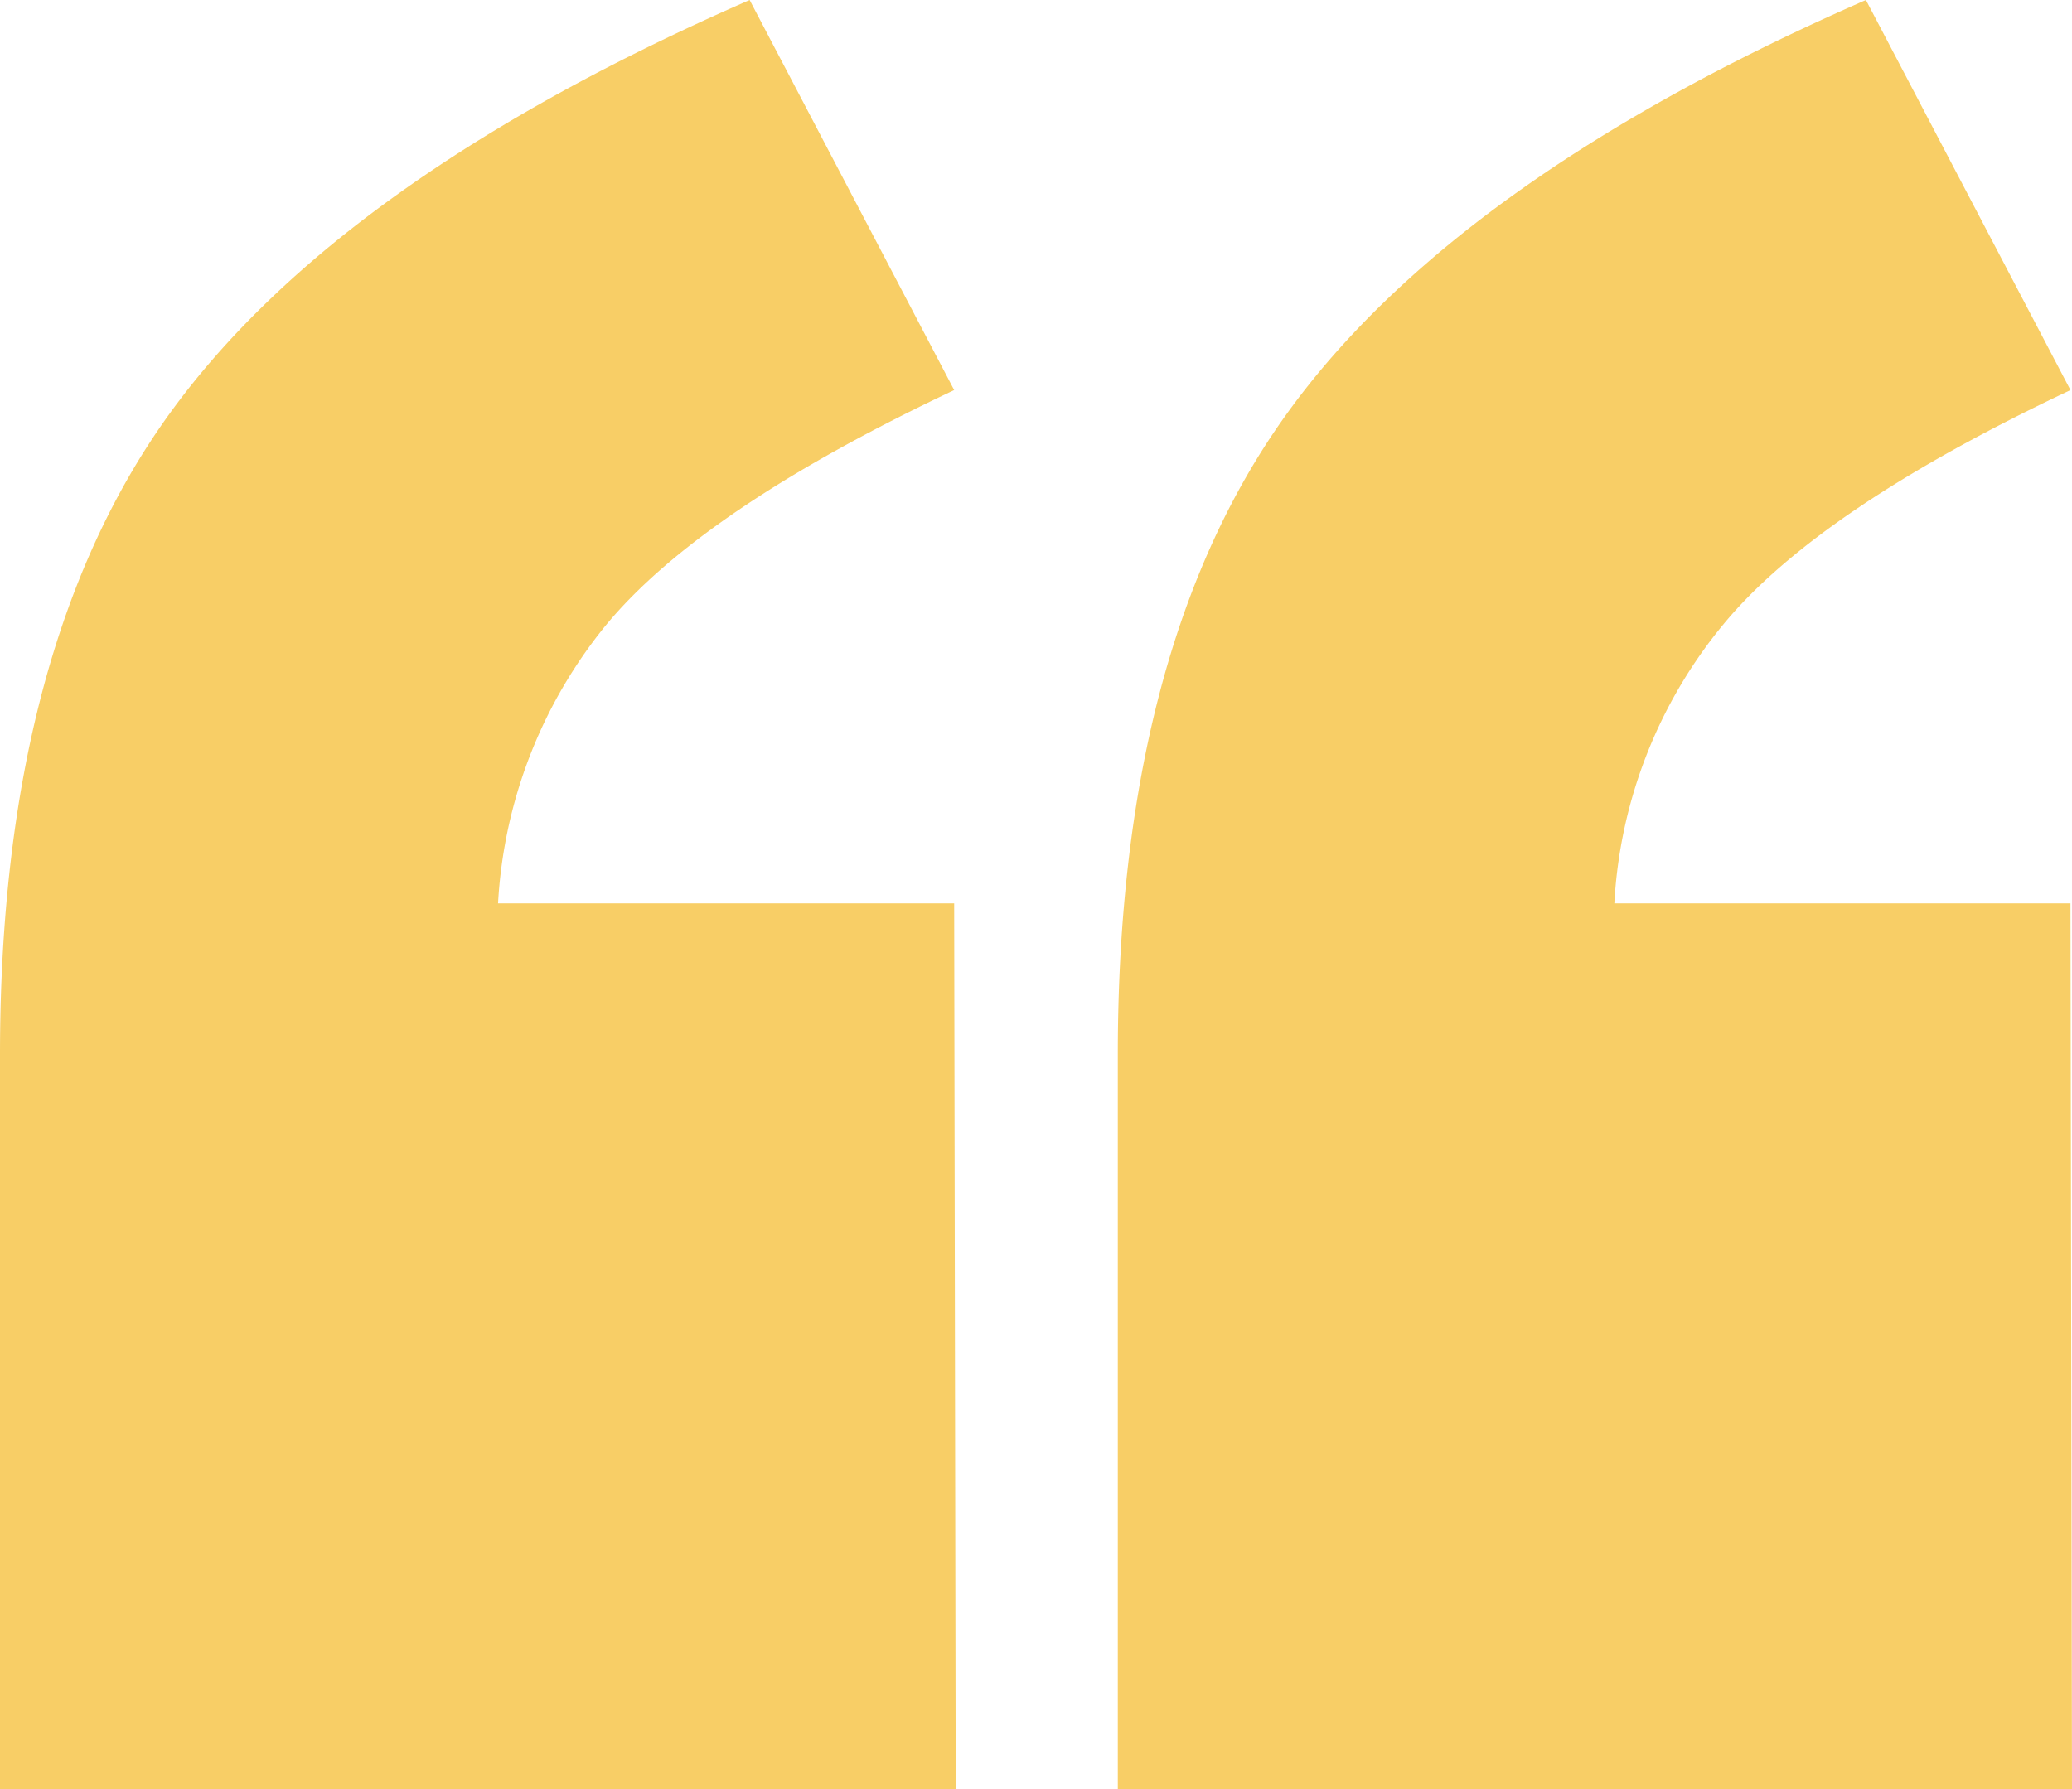
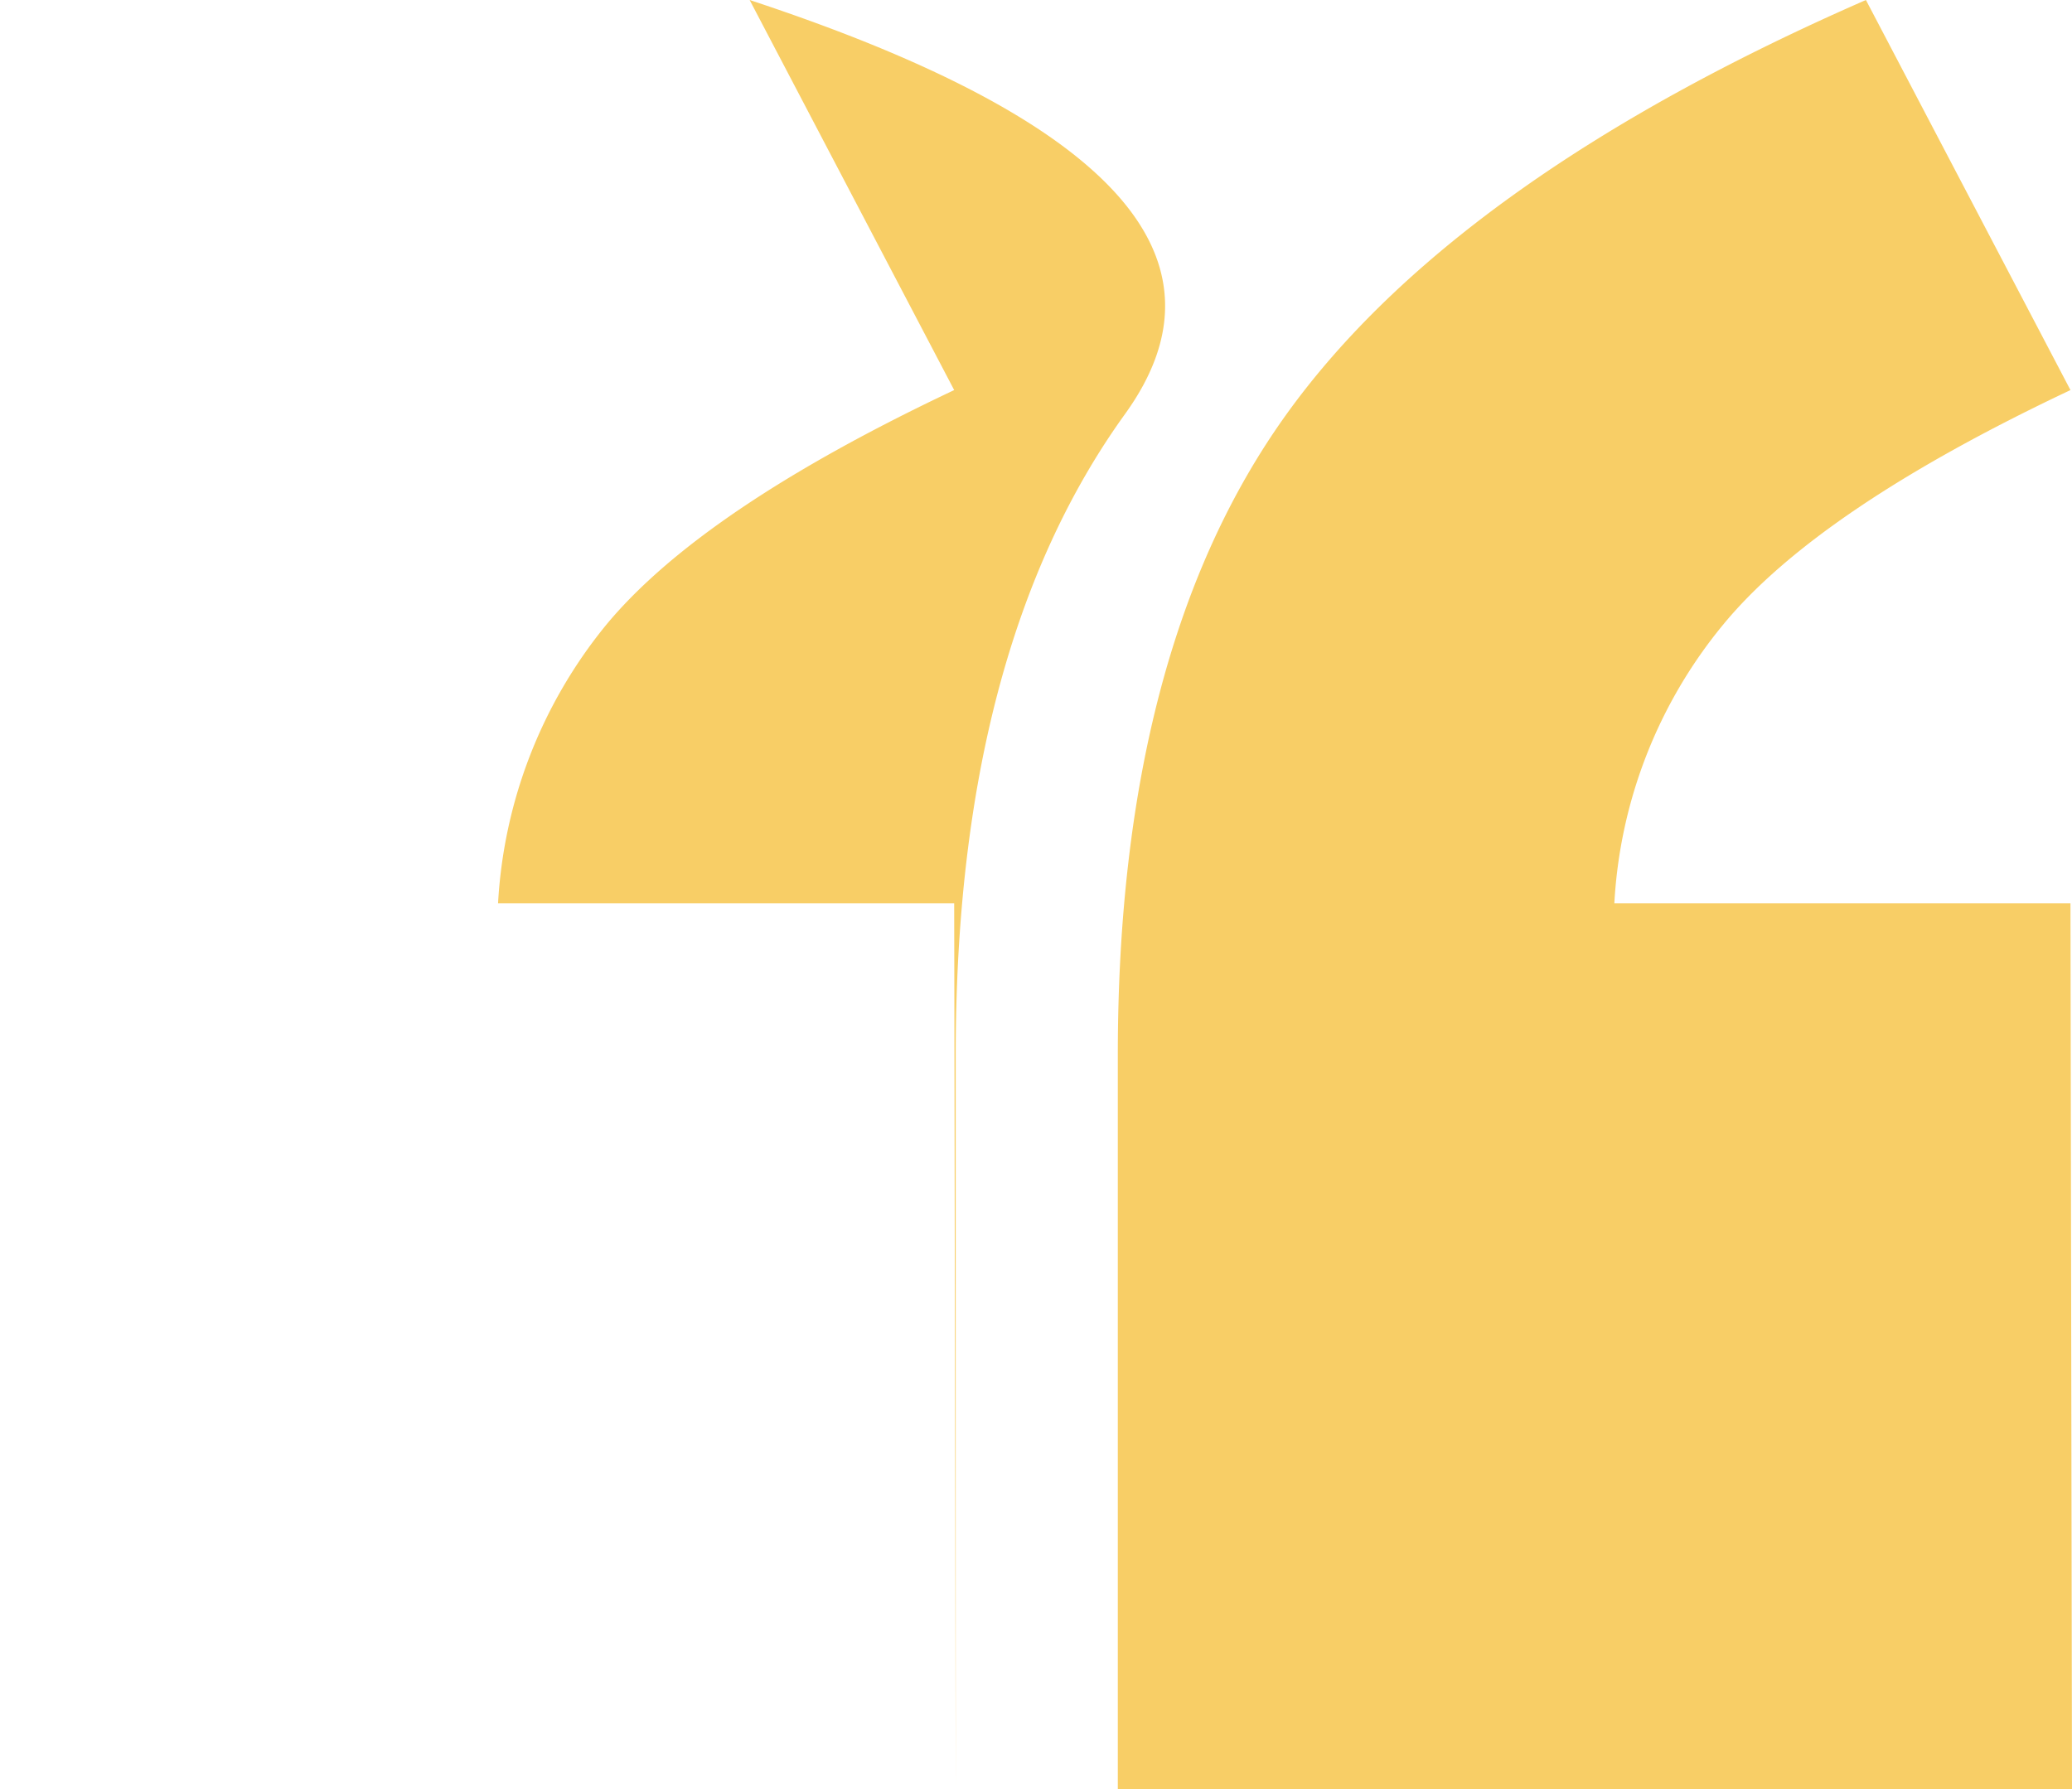
<svg xmlns="http://www.w3.org/2000/svg" id="ac173f99-527c-4728-8009-d56c1a63ab78" data-name="Livello 1" viewBox="0 0 40.52 35">
-   <path d="M18.83,35.47H.14V21.1q0-7.94,3.31-12.53T14.8.47l4,7.63c-3.28,1.55-5.56,3.08-6.82,4.61a9.43,9.43,0,0,0-2.1,5.43h8.92Zm21.83,0H22V21.1q0-7.94,3.3-12.53T36.63.47l4,7.63c-3.28,1.55-5.56,3.08-6.81,4.61a9.37,9.37,0,0,0-2.11,5.43h8.92Z" transform="translate(-0.14 -0.47)" style="fill:#f8ce66" />
+   <path d="M18.83,35.47V21.1q0-7.94,3.31-12.53T14.8.47l4,7.63c-3.28,1.55-5.56,3.08-6.82,4.61a9.43,9.43,0,0,0-2.1,5.43h8.92Zm21.83,0H22V21.1q0-7.94,3.3-12.53T36.63.47l4,7.63c-3.28,1.55-5.56,3.08-6.81,4.61a9.37,9.37,0,0,0-2.11,5.43h8.92Z" transform="translate(-0.14 -0.47)" style="fill:#f8ce66" />
</svg>